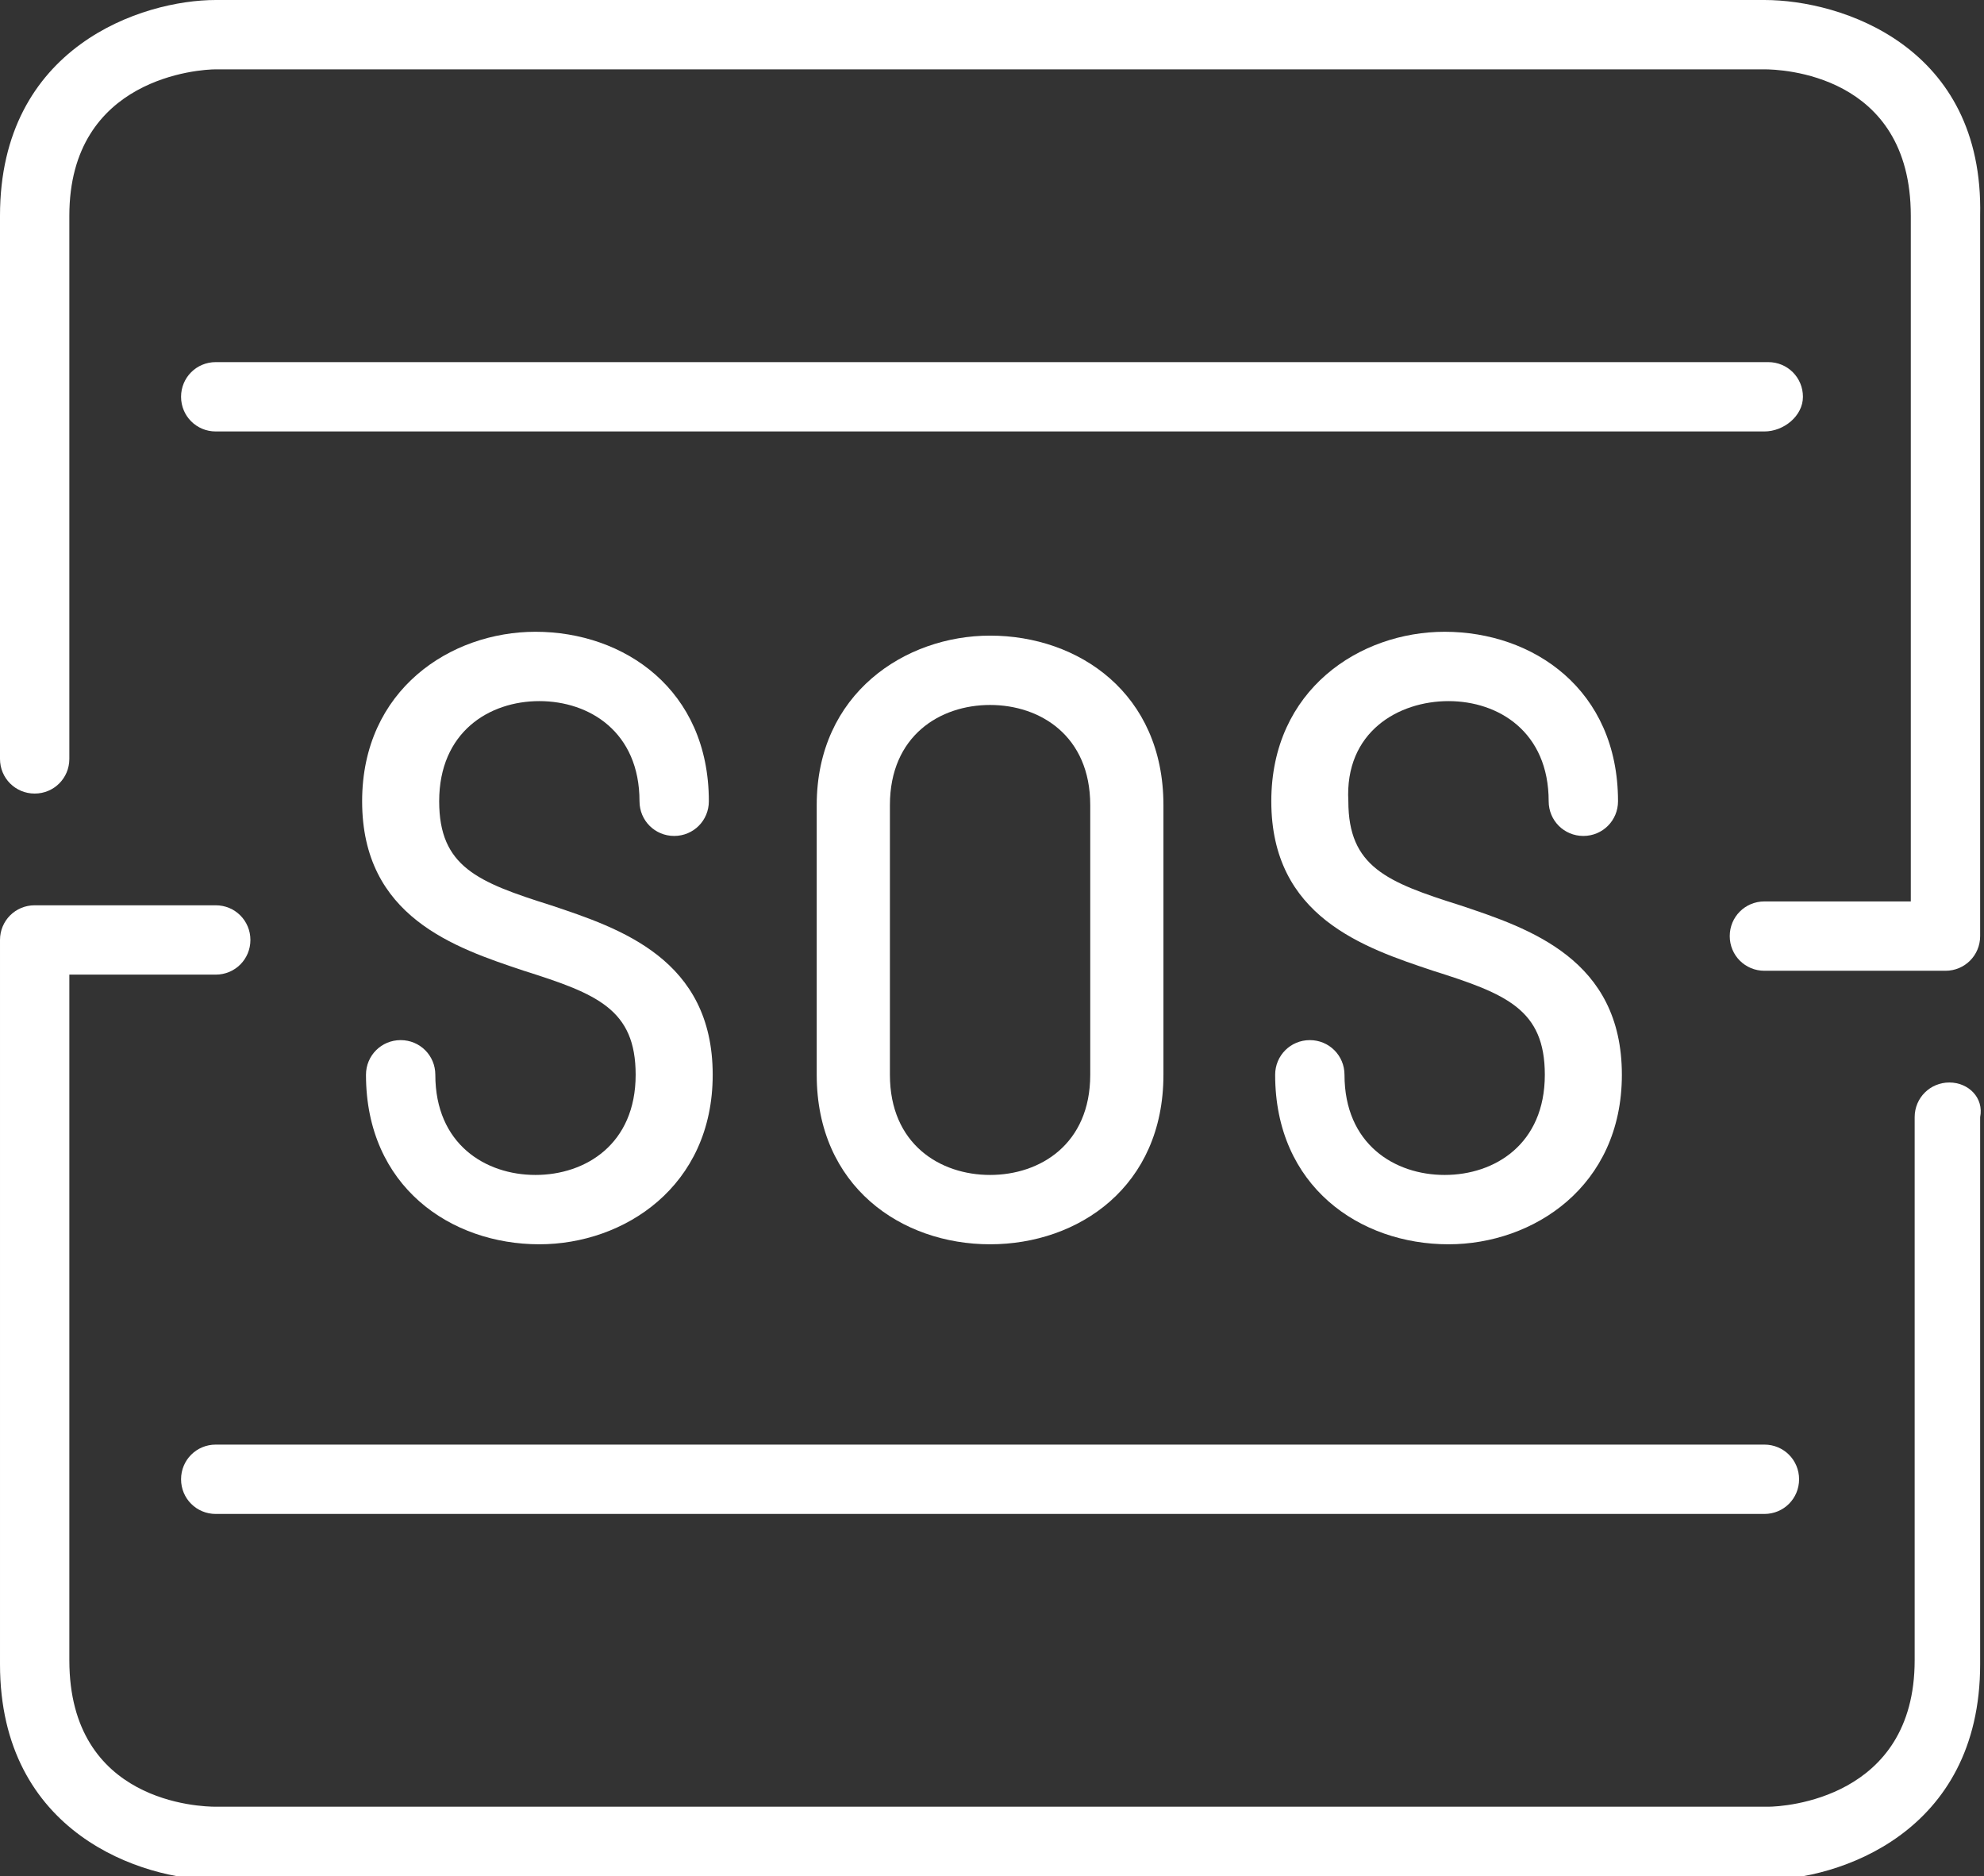
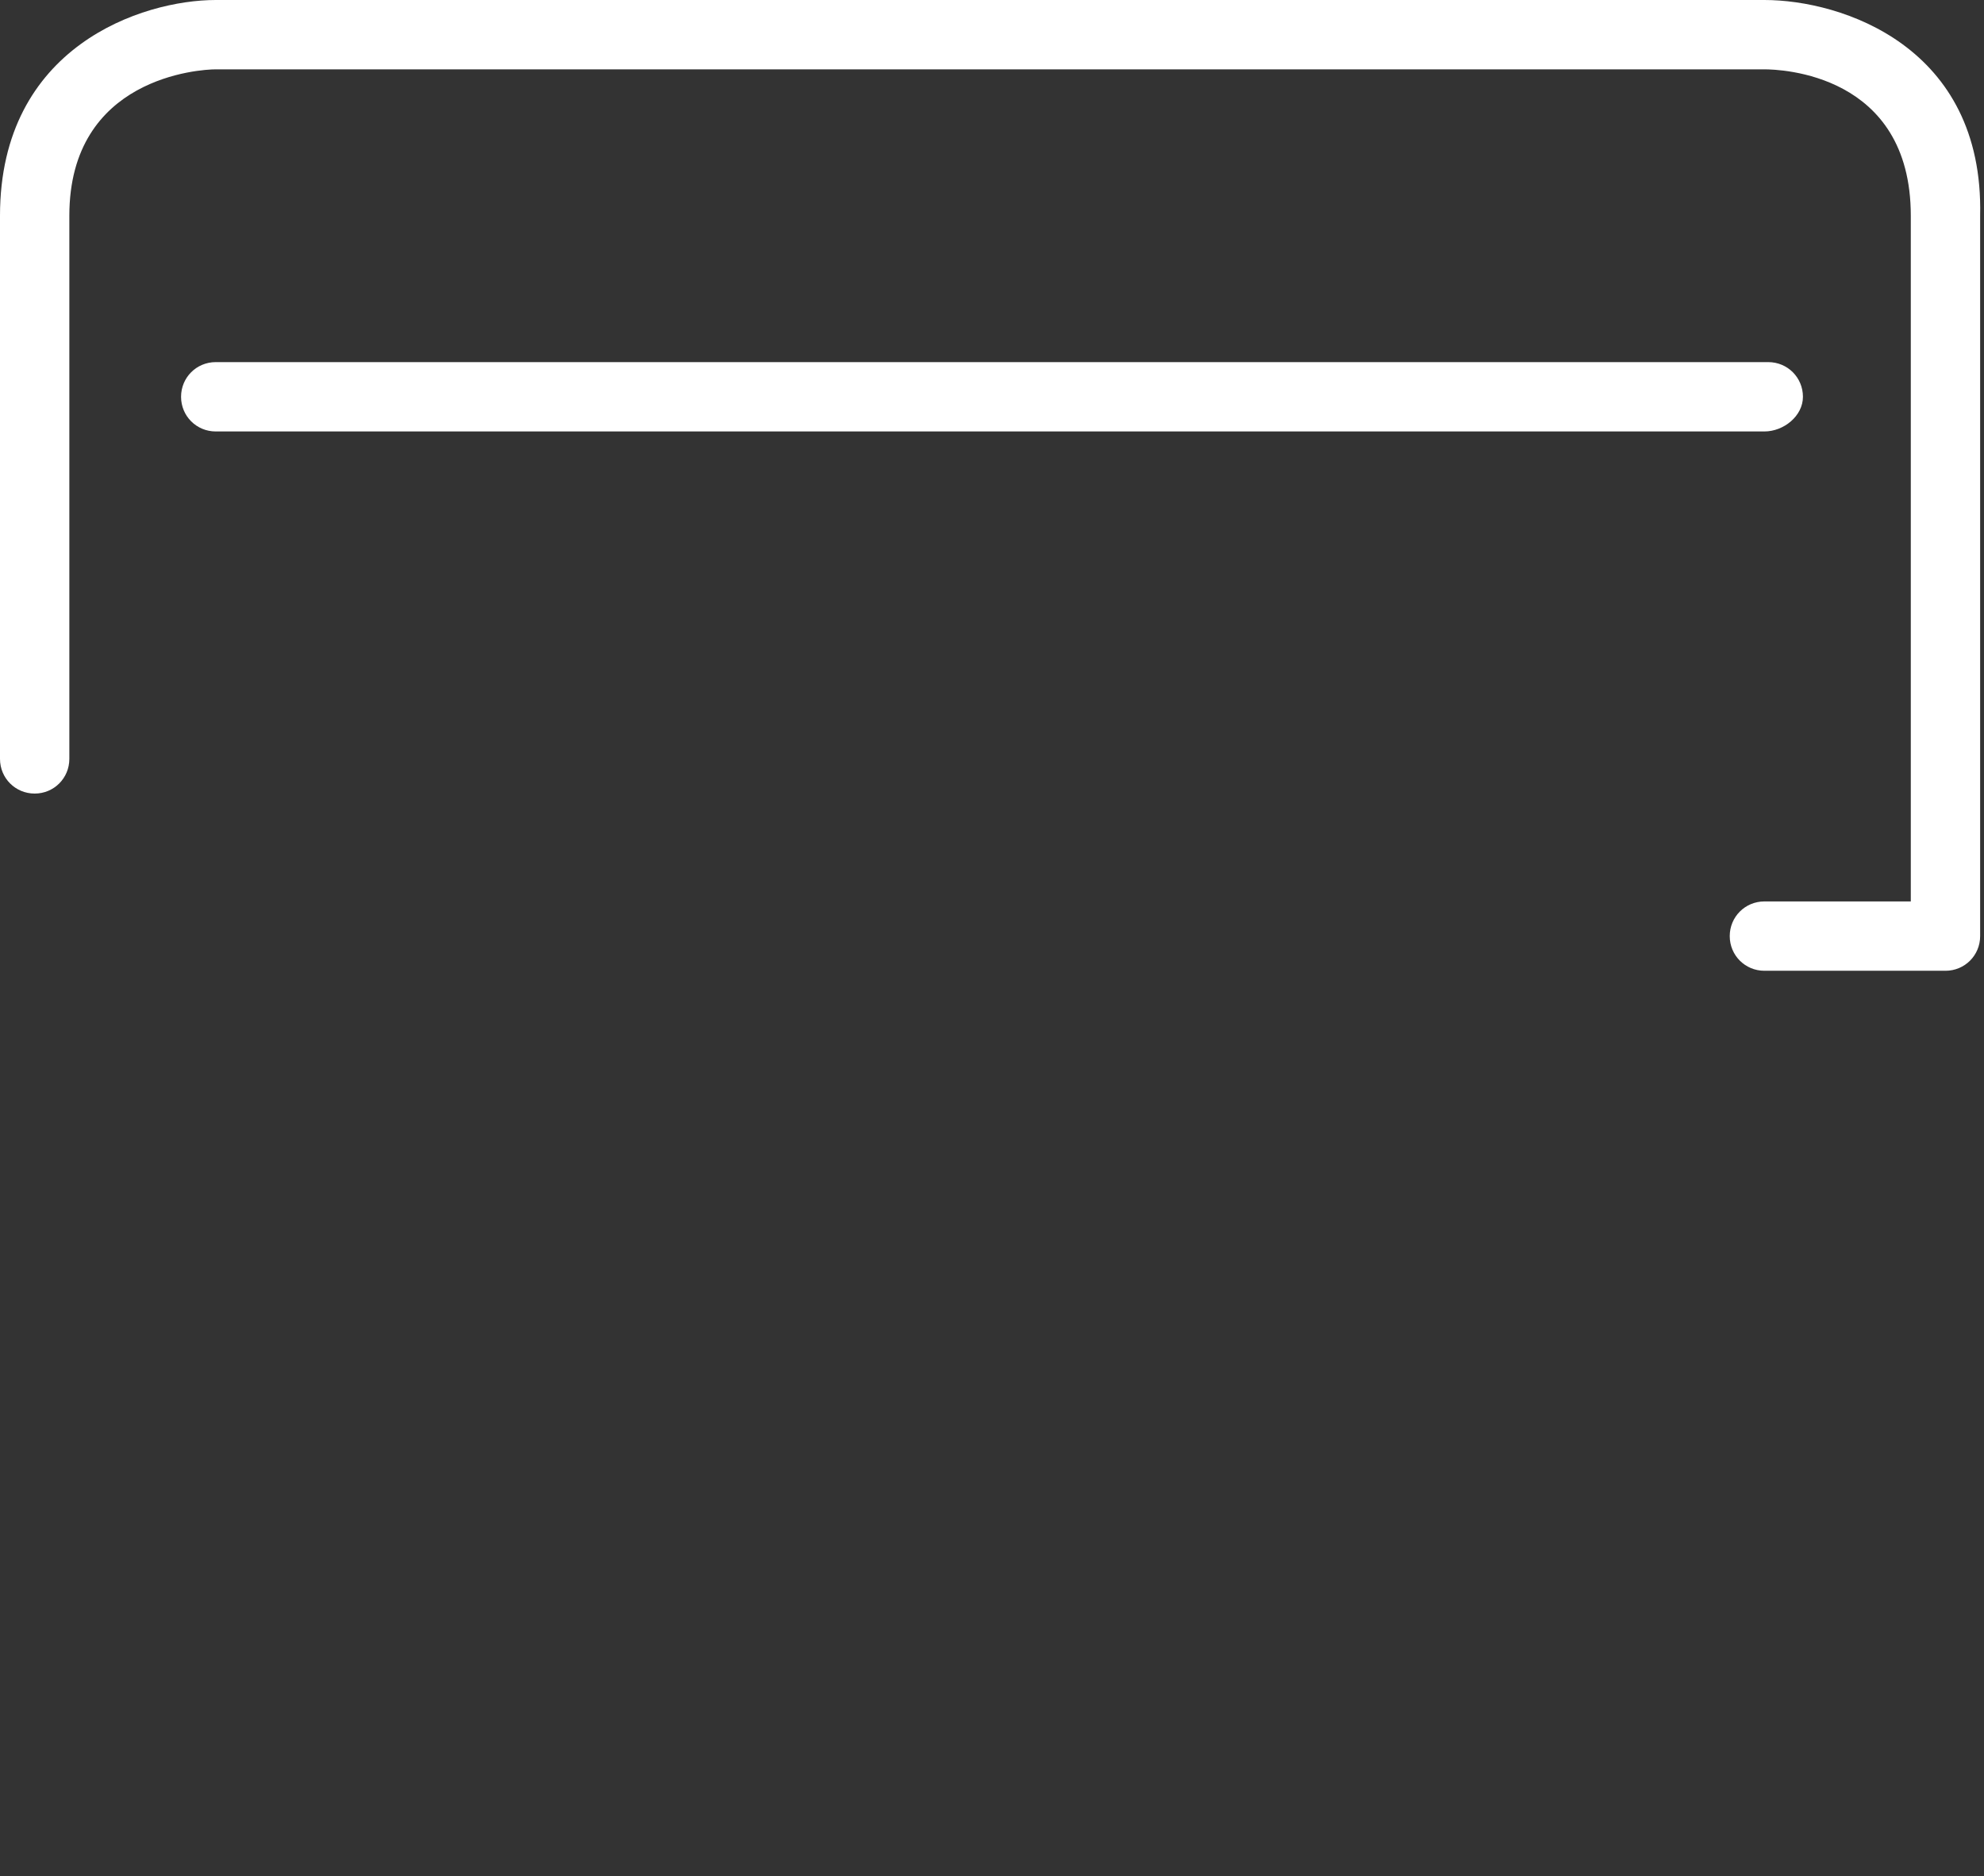
<svg xmlns="http://www.w3.org/2000/svg" viewBox="0 0 51.5 48.7">
  <rect x="0" y="0" width="51.5" height="48.7" fill="#333333" stroke="none" />
  <g fill="#fff" transform="">
-     <path d="m30.2 27.9v-7c0-2.9-2.2-4.4-4.5-4.4-2.2 0-4.5 1.5-4.5 4.4v7c0 2.9 2.2 4.4 4.5 4.4s4.5-1.5 4.5-4.4zm-7.1 0v-7c0-1.8 1.3-2.6 2.6-2.6s2.6.8 2.6 2.6v7c0 1.8-1.3 2.6-2.6 2.6s-2.6-.8-2.6-2.6z" />
-     <path d="m13.9 30.5c-1.3 0-2.6-.8-2.6-2.6 0-.5-.4-.9-.9-.9s-.9.4-.9.9c0 2.9 2.2 4.4 4.5 4.4 2.2 0 4.5-1.5 4.5-4.4 0-3-2.4-3.8-4.2-4.4-1.9-.6-2.9-1-2.9-2.7 0-1.8 1.3-2.6 2.6-2.6s2.6.8 2.6 2.6c0 .5.4.9.9.9s.9-.4.9-.9c0-2.9-2.2-4.4-4.5-4.4-2.2 0-4.5 1.5-4.5 4.4 0 3 2.4 3.8 4.2 4.4 1.9.6 2.9 1 2.9 2.7 0 1.8-1.3 2.6-2.6 2.6z" />
-     <path d="m37.6 18.2c1.3 0 2.6.8 2.6 2.6 0 .5.4.9.9.9s.9-.4.9-.9c0-2.9-2.2-4.4-4.5-4.4-2.2 0-4.5 1.5-4.5 4.4 0 3 2.4 3.8 4.2 4.4 1.9.6 2.9 1 2.9 2.7 0 1.8-1.3 2.6-2.6 2.6s-2.6-.8-2.6-2.6c0-.5-.4-.9-.9-.9s-.9.4-.9.9c0 2.9 2.2 4.4 4.5 4.4 2.2 0 4.5-1.5 4.5-4.4 0-3-2.4-3.8-4.2-4.4-1.9-.6-2.9-1-2.9-2.7-.1-1.8 1.3-2.6 2.6-2.6z" />
-     <path d="m4.7 38.4c0 .5.4.9.9.9h40.2c.5 0 .9-.4.9-.9s-.4-.9-.9-.9h-40.2c-.5 0-.9.4-.9.9z" />
    <path d="m46.8 10.3c0-.5-.4-.9-.9-.9h-40.3c-.5 0-.9.4-.9.9s.4.9.9.9h40.2c.5 0 1-.4 1-.9z" />
-     <path d="m50.6 28.1c-.5 0-.9.4-.9.9v14.1c0 3.6-3.4 3.8-3.8 3.8h-40.3c-.4 0-3.8-.1-3.8-3.8v-17.8h3.8c.5 0 .9-.4.9-.9s-.4-.9-.9-.9h-4.7c-.5 0-.9.4-.9.9v18.8c0 4.4 3.7 5.6 5.6 5.6h40.2c1.9 0 5.6-1.2 5.6-5.6v-14.2c.1-.5-.3-.9-.8-.9z" />
    <path d="m45.8 0h-40.2c-1.9 0-5.6 1.2-5.6 5.6v14.1c0 .5.4.9.9.9s.9-.4.9-.9v-14.1c0-3.6 3.4-3.8 3.8-3.8h40.2c.4 0 3.8.1 3.8 3.8v17.8h-3.8c-.5 0-.9.4-.9.9s.4.9.9.9h4.7c.5 0 .9-.4.9-.9v-18.7c.1-4.4-3.6-5.6-5.6-5.6z" />
  </g>
</svg>